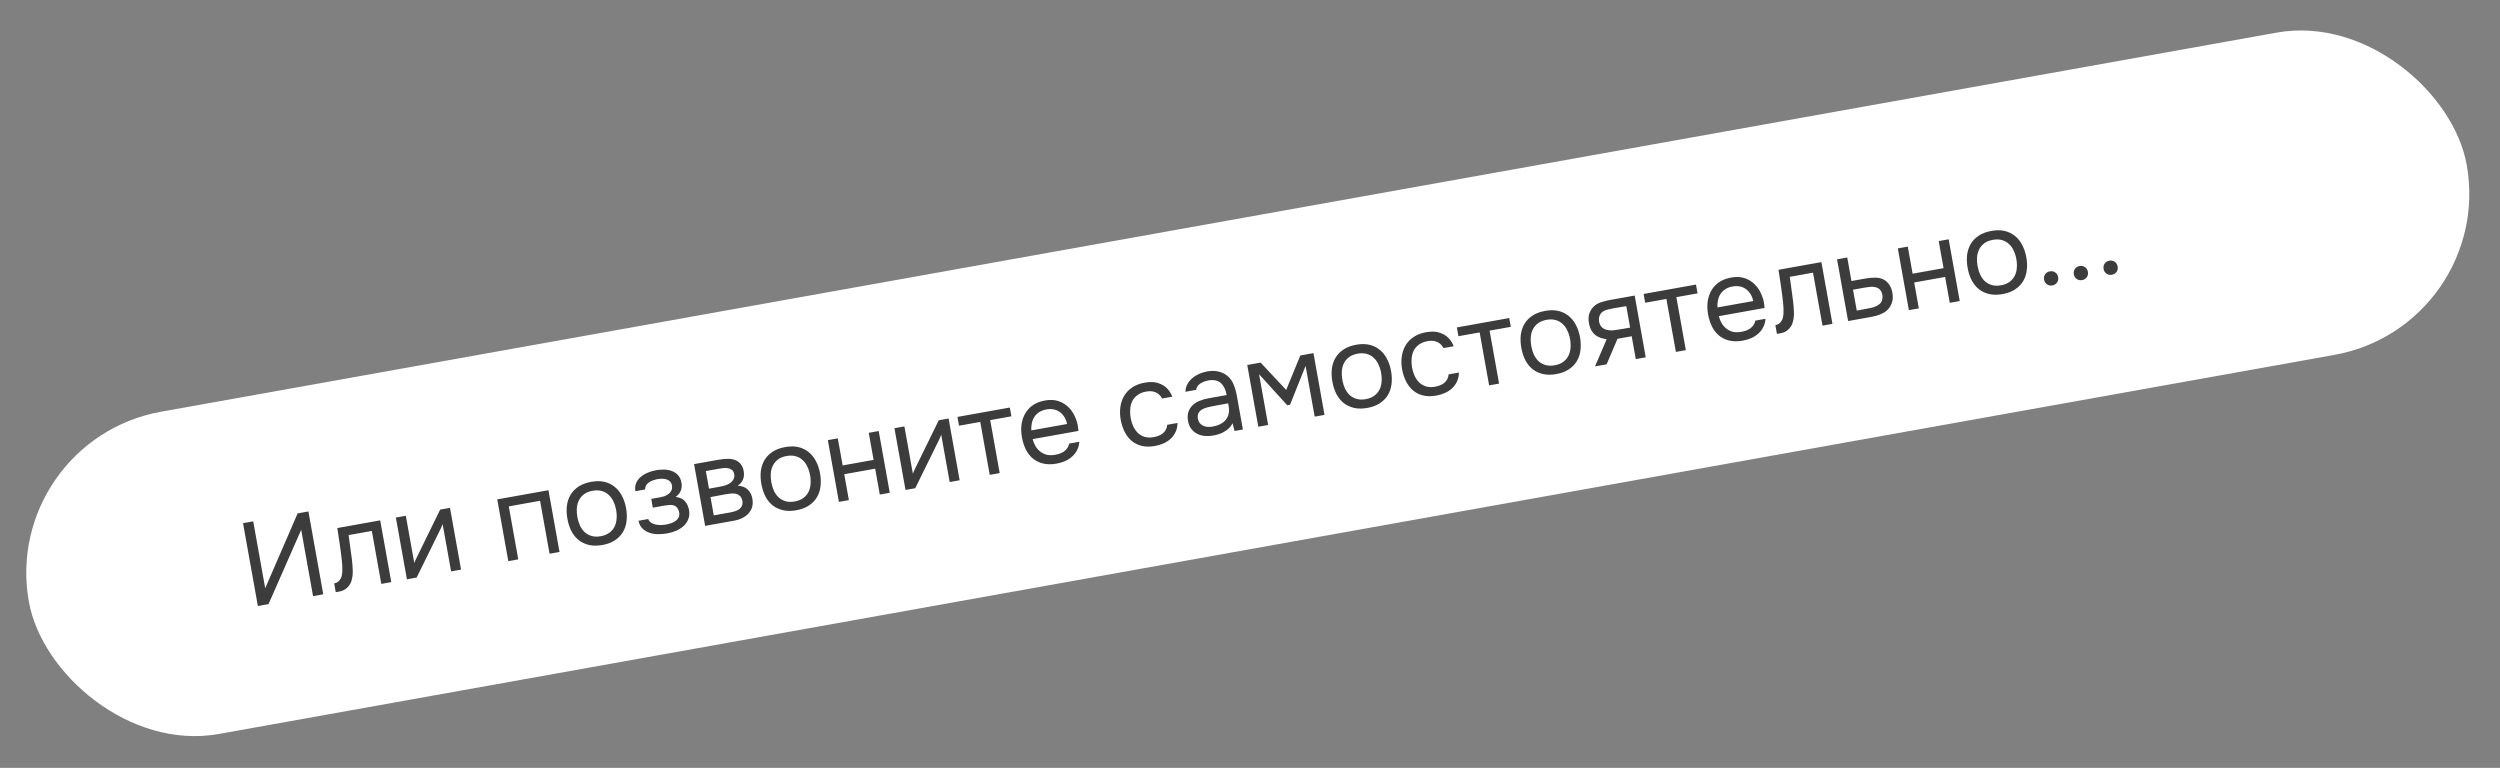
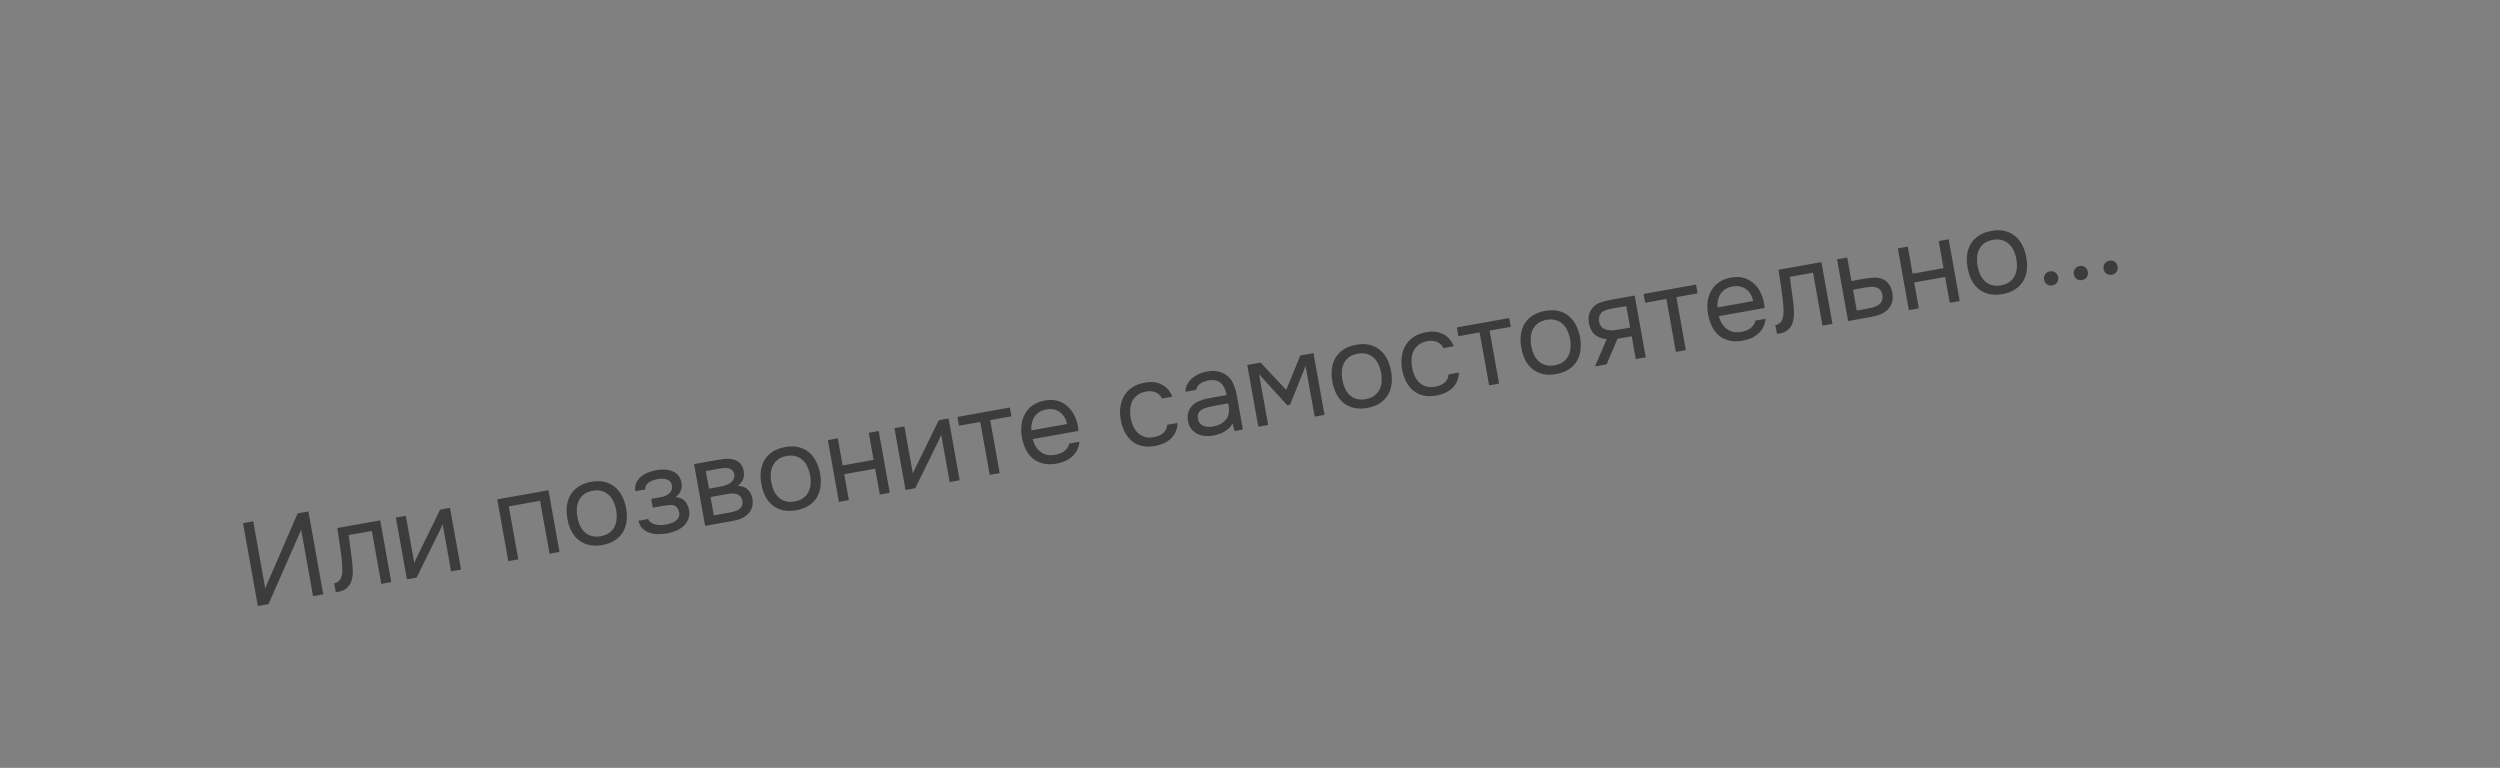
<svg xmlns="http://www.w3.org/2000/svg" width="420" height="129" viewBox="0 0 420 129" fill="none">
  <rect x="0" y="0" width="420" height="129" fill="#808080" stroke="none" />
-   <rect y="74.017" width="416.081" height="55" rx="27.5" transform="rotate(-10.159 0 74.017)" fill="white" />
  <path d="M43.322 101.811L40.828 87.893L42.541 87.586L44.555 98.827L50.002 86.249L51.813 85.924L54.307 99.843L52.594 100.15L50.598 89.007L45.114 101.49L43.322 101.811ZM57.44 94.263C57.337 93.306 57.218 92.379 57.084 91.482C56.964 90.582 56.825 89.659 56.669 88.712L63.874 87.42L65.734 97.795L64.06 98.095L62.466 89.197L58.568 89.895L59.121 94.002C59.189 94.532 59.235 95.133 59.261 95.805C59.287 96.478 59.203 97.109 59.011 97.699C58.856 98.12 58.61 98.482 58.271 98.787C57.933 99.091 57.515 99.288 57.016 99.377L56.406 99.487L56.141 98.01C56.666 97.916 57.046 97.618 57.281 97.115C57.418 96.82 57.494 96.413 57.51 95.896C57.525 95.378 57.502 94.834 57.44 94.263ZM69.997 97.031L68.363 97.324L66.504 86.949L68.177 86.649L69.602 94.603C69.661 94.402 69.751 94.183 69.871 93.945C69.988 93.694 70.082 93.501 70.153 93.366L73.945 85.616L75.599 85.319L77.458 95.694L75.785 95.994L74.36 88.04C74.29 88.256 74.206 88.468 74.108 88.675C74.02 88.867 73.936 89.038 73.854 89.188L69.997 97.031ZM85.396 94.272L83.537 83.897L92.14 82.355L93.999 92.73L92.326 93.03L90.731 84.131L85.475 85.073L87.07 93.972L85.396 94.272ZM99.33 80.945C100.157 80.797 100.896 80.8 101.546 80.954C102.197 81.108 102.768 81.385 103.26 81.785C103.764 82.182 104.174 82.691 104.488 83.312C104.814 83.918 105.046 84.607 105.184 85.382C105.323 86.156 105.346 86.89 105.254 87.584C105.172 88.262 104.964 88.875 104.628 89.423C104.304 89.955 103.857 90.408 103.287 90.781C102.717 91.154 102.019 91.415 101.192 91.563C100.365 91.711 99.62 91.709 98.956 91.557C98.305 91.403 97.729 91.134 97.226 90.75C96.735 90.35 96.326 89.847 96.001 89.242C95.687 88.621 95.46 87.924 95.322 87.149C95.183 86.375 95.154 85.648 95.236 84.97C95.328 84.276 95.535 83.657 95.858 83.111C96.193 82.564 96.645 82.103 97.215 81.73C97.785 81.357 98.49 81.095 99.33 80.945ZM100.927 90.086C101.492 89.985 101.96 89.8 102.331 89.53C102.716 89.258 103.009 88.928 103.21 88.539C103.422 88.136 103.546 87.694 103.582 87.213C103.631 86.73 103.607 86.22 103.511 85.682C103.417 85.157 103.263 84.676 103.05 84.24C102.847 83.789 102.577 83.418 102.24 83.126C101.914 82.818 101.524 82.604 101.068 82.482C100.626 82.358 100.123 82.347 99.559 82.448C98.994 82.549 98.526 82.735 98.155 83.004C97.783 83.274 97.491 83.611 97.279 84.015C97.078 84.403 96.954 84.845 96.907 85.341C96.872 85.822 96.901 86.324 96.995 86.849C97.091 87.387 97.24 87.876 97.44 88.314C97.654 88.749 97.923 89.121 98.249 89.428C98.586 89.72 98.976 89.928 99.418 90.052C99.86 90.176 100.363 90.188 100.927 90.086ZM113.515 83.483C114.221 83.573 114.746 83.817 115.089 84.216C115.431 84.616 115.658 85.124 115.768 85.74C115.854 86.294 115.807 86.79 115.628 87.228C115.463 87.665 115.205 88.043 114.856 88.362C114.507 88.682 114.094 88.946 113.616 89.153C113.139 89.361 112.638 89.512 112.113 89.606C111.614 89.695 111.1 89.74 110.572 89.74C110.057 89.737 109.576 89.661 109.129 89.511C108.682 89.36 108.288 89.126 107.947 88.808C107.618 88.488 107.39 88.048 107.263 87.488L108.897 87.195C108.999 87.462 109.165 87.669 109.395 87.817C109.622 87.953 109.877 88.056 110.161 88.127C110.456 88.183 110.752 88.211 111.05 88.211C111.359 88.197 111.631 88.168 111.868 88.126C112.143 88.076 112.422 88.006 112.704 87.915C112.998 87.822 113.26 87.694 113.488 87.531C113.716 87.368 113.89 87.167 114.01 86.929C114.128 86.678 114.156 86.382 114.095 86.04C114.045 85.765 113.942 85.526 113.784 85.324C113.623 85.109 113.408 84.965 113.137 84.891C112.895 84.826 112.629 84.813 112.338 84.852C112.044 84.877 111.773 84.912 111.523 84.957L109.673 85.288L109.408 83.812L110.924 83.54C111.173 83.496 111.426 83.43 111.681 83.344C111.934 83.244 112.155 83.117 112.344 82.961C112.546 82.803 112.696 82.62 112.795 82.413C112.904 82.19 112.933 81.9 112.883 81.544C112.833 81.268 112.726 81.05 112.562 80.89C112.411 80.727 112.221 80.612 111.992 80.545C111.774 80.462 111.531 80.425 111.261 80.432C111.002 80.424 110.748 80.443 110.499 80.487C110.263 80.53 110.017 80.594 109.761 80.681C109.504 80.754 109.273 80.863 109.068 81.008C108.862 81.14 108.695 81.305 108.568 81.504C108.441 81.703 108.383 81.944 108.393 82.226L106.739 82.523C106.658 81.995 106.704 81.533 106.877 81.137C107.06 80.725 107.323 80.379 107.666 80.101C108.007 79.81 108.399 79.577 108.842 79.403C109.295 79.213 109.752 79.077 110.211 78.995C110.67 78.913 111.132 78.877 111.594 78.889C112.07 78.899 112.505 78.983 112.899 79.143C113.291 79.29 113.631 79.52 113.917 79.834C114.204 80.149 114.394 80.568 114.488 81.093C114.573 81.566 114.537 82.006 114.379 82.413C114.222 82.821 113.934 83.177 113.515 83.483ZM116.604 77.971L120.62 77.251C121.29 77.132 121.869 77.075 122.358 77.082C122.86 77.087 123.296 77.178 123.666 77.356C123.99 77.501 124.261 77.724 124.477 78.023C124.706 78.321 124.861 78.693 124.941 79.139C125.127 80.176 124.794 81.001 123.942 81.614C124.679 81.644 125.246 81.861 125.643 82.264C126.04 82.667 126.292 83.164 126.398 83.754C126.484 84.308 126.473 84.777 126.366 85.162C126.256 85.534 126.068 85.879 125.8 86.198C125.542 86.502 125.204 86.766 124.783 86.99C124.363 87.214 123.871 87.377 123.306 87.478L118.463 88.346L116.604 77.971ZM118.582 79.141L119.111 82.094L120.548 81.836C120.876 81.777 121.209 81.711 121.548 81.637C121.885 81.549 122.176 81.436 122.422 81.297C122.731 81.133 122.976 80.913 123.157 80.637C123.338 80.361 123.406 80.058 123.36 79.727C123.292 79.347 123.157 79.086 122.956 78.946C122.765 78.791 122.545 78.695 122.295 78.658C122.042 78.609 121.777 78.602 121.499 78.638C121.221 78.675 120.964 78.714 120.727 78.756L118.582 79.141ZM119.915 86.582L122.651 86.092C122.953 86.038 123.239 85.966 123.507 85.878C123.789 85.786 124.025 85.67 124.216 85.527C124.405 85.371 124.548 85.183 124.644 84.963C124.739 84.742 124.767 84.48 124.726 84.176C124.655 83.782 124.508 83.49 124.285 83.3C124.059 83.097 123.779 82.971 123.445 82.922C123.168 82.891 122.865 82.897 122.534 82.943C122.204 82.989 121.861 83.043 121.507 83.107L119.365 83.511L119.915 86.582ZM131.916 75.105C132.743 74.957 133.482 74.96 134.133 75.115C134.783 75.269 135.355 75.546 135.846 75.945C136.351 76.343 136.76 76.852 137.075 77.473C137.4 78.078 137.632 78.768 137.771 79.542C137.91 80.317 137.933 81.051 137.84 81.745C137.759 82.423 137.55 83.036 137.215 83.584C136.89 84.116 136.443 84.569 135.873 84.942C135.304 85.315 134.605 85.575 133.778 85.723C132.952 85.872 132.206 85.87 131.542 85.718C130.892 85.563 130.315 85.294 129.813 84.91C129.321 84.511 128.913 84.008 128.588 83.403C128.273 82.782 128.047 82.084 127.908 81.31C127.769 80.535 127.741 79.809 127.822 79.131C127.915 78.437 128.122 77.817 128.444 77.272C128.779 76.724 129.232 76.264 129.802 75.891C130.371 75.518 131.076 75.256 131.916 75.105ZM133.514 84.247C134.078 84.146 134.546 83.96 134.918 83.691C135.302 83.418 135.595 83.088 135.797 82.7C136.009 82.296 136.133 81.854 136.169 81.374C136.218 80.891 136.194 80.38 136.097 79.842C136.003 79.317 135.85 78.837 135.636 78.401C135.433 77.95 135.163 77.578 134.827 77.286C134.501 76.979 134.11 76.764 133.655 76.643C133.213 76.519 132.709 76.507 132.145 76.609C131.581 76.71 131.113 76.895 130.741 77.165C130.37 77.435 130.078 77.772 129.866 78.175C129.664 78.564 129.54 79.006 129.494 79.502C129.458 79.982 129.487 80.485 129.581 81.01C129.678 81.548 129.826 82.036 130.026 82.474C130.24 82.91 130.51 83.282 130.836 83.589C131.173 83.881 131.562 84.089 132.004 84.213C132.446 84.337 132.949 84.348 133.514 84.247ZM140.937 84.319L139.078 73.944L140.752 73.644L141.567 78.192L146.764 77.26L145.949 72.713L147.622 72.413L149.481 82.787L147.808 83.087L147.028 78.737L141.831 79.668L142.611 84.019L140.937 84.319ZM153.76 82.021L152.126 82.314L150.267 71.939L151.941 71.639L153.366 79.592C153.425 79.392 153.514 79.173 153.634 78.935C153.752 78.683 153.846 78.49 153.916 78.356L157.709 70.605L159.362 70.309L161.221 80.684L159.548 80.984L158.123 73.03C158.053 73.246 157.969 73.457 157.871 73.665C157.783 73.856 157.699 74.027 157.617 74.177L153.76 82.021ZM169.653 68.465L169.917 69.942L166.354 70.58L167.948 79.478L166.275 79.778L164.681 70.88L161.117 71.518L160.853 70.042L169.653 68.465ZM173.486 73.772C173.607 74.224 173.776 74.635 173.991 75.002C174.216 75.355 174.486 75.652 174.8 75.893C175.115 76.135 175.477 76.307 175.888 76.41C176.31 76.496 176.777 76.494 177.289 76.402C177.539 76.358 177.791 76.292 178.046 76.206C178.313 76.104 178.554 75.979 178.772 75.832C178.987 75.671 179.17 75.483 179.321 75.266C179.471 75.05 179.569 74.802 179.614 74.523L181.327 74.216C181.298 74.736 181.172 75.205 180.949 75.625C180.74 76.041 180.459 76.403 180.108 76.71C179.769 77.014 179.375 77.268 178.923 77.471C178.47 77.661 178 77.799 177.514 77.886C176.688 78.034 175.942 78.032 175.278 77.88C174.628 77.726 174.058 77.456 173.568 77.069C173.077 76.67 172.675 76.166 172.363 75.558C172.049 74.937 171.822 74.24 171.683 73.465C171.544 72.691 171.522 71.963 171.617 71.283C171.723 70.586 171.937 69.966 172.259 69.42C172.581 68.875 173.014 68.418 173.557 68.05C174.101 67.681 174.78 67.424 175.593 67.278C176.42 67.13 177.165 67.166 177.827 67.386C178.49 67.606 179.053 67.952 179.517 68.424C179.978 68.883 180.337 69.409 180.592 69.999C180.86 70.588 181.028 71.147 181.095 71.677C181.117 71.795 181.131 71.914 181.139 72.035C181.16 72.153 181.175 72.272 181.183 72.393L173.486 73.772ZM179.268 71.232C179.084 70.358 178.681 69.692 178.057 69.235C177.433 68.778 176.682 68.628 175.802 68.785C175.317 68.872 174.904 69.028 174.565 69.251C174.226 69.474 173.956 69.746 173.756 70.066C173.556 70.387 173.417 70.743 173.338 71.137C173.258 71.517 173.233 71.907 173.264 72.308L179.268 71.232ZM194.047 74.923C193.22 75.072 192.481 75.069 191.83 74.914C191.179 74.76 190.615 74.482 190.136 74.08C189.658 73.678 189.263 73.173 188.951 72.565C188.639 71.957 188.414 71.273 188.278 70.512C188.146 69.777 188.128 69.069 188.222 68.388C188.315 67.694 188.522 67.075 188.844 66.529C189.164 65.971 189.608 65.499 190.175 65.112C190.74 64.713 191.463 64.435 192.342 64.277C192.867 64.183 193.343 64.159 193.771 64.204C194.197 64.236 194.609 64.345 195.008 64.531C195.418 64.701 195.79 64.96 196.123 65.306C196.456 65.653 196.732 66.098 196.951 66.641L195.238 66.948C194.938 66.406 194.549 66.049 194.071 65.877C193.607 65.703 193.087 65.674 192.512 65.791C191.947 65.892 191.469 66.093 191.075 66.394C190.693 66.679 190.402 67.022 190.203 67.424C190.018 67.823 189.908 68.269 189.874 68.763C189.839 69.243 189.864 69.726 189.951 70.212C190.043 70.724 190.189 71.199 190.389 71.637C190.603 72.073 190.866 72.445 191.179 72.755C191.503 73.049 191.887 73.265 192.331 73.402C192.773 73.526 193.277 73.537 193.841 73.436C194.117 73.387 194.381 73.312 194.634 73.213C194.9 73.111 195.134 72.981 195.336 72.823C195.549 72.649 195.722 72.442 195.855 72.202C195.988 71.961 196.067 71.683 196.091 71.367L197.824 71.057C197.815 71.614 197.708 72.114 197.503 72.557C197.309 72.984 197.038 73.365 196.692 73.698C196.343 74.017 195.943 74.279 195.491 74.482C195.04 74.684 194.558 74.832 194.047 74.923ZM207.072 71.106C206.903 71.448 206.691 71.737 206.435 71.972C206.179 72.207 205.903 72.406 205.607 72.567C205.324 72.727 205.028 72.854 204.72 72.95C204.426 73.043 204.127 73.117 203.825 73.171C203.34 73.258 202.87 73.281 202.416 73.241C201.961 73.2 201.534 73.081 201.132 72.882C200.744 72.68 200.409 72.401 200.129 72.045C199.862 71.687 199.683 71.258 199.594 70.76C199.488 70.169 199.505 69.658 199.644 69.227C199.794 68.78 200.031 68.399 200.354 68.084C200.676 67.769 201.066 67.523 201.522 67.346C201.989 67.154 202.491 67.01 203.029 66.913L206.081 66.367C205.923 65.487 205.608 64.826 205.136 64.382C204.661 63.925 203.969 63.765 203.058 63.901C202.507 64 202.038 64.179 201.651 64.438C201.264 64.697 201.029 65.05 200.947 65.499L199.155 65.82C199.163 65.331 199.275 64.897 199.492 64.52C199.706 64.129 199.985 63.795 200.328 63.517C200.668 63.225 201.052 62.987 201.48 62.802C201.907 62.617 202.344 62.485 202.79 62.405C203.565 62.266 204.238 62.281 204.81 62.449C205.392 62.602 205.886 62.859 206.289 63.221C206.69 63.569 207.009 64.026 207.246 64.593C207.483 65.16 207.668 65.811 207.799 66.546L208.805 72.157L207.407 72.407L207.072 71.106ZM204.5 68.092C204.185 68.149 203.819 68.221 203.401 68.31C202.994 68.383 202.608 68.493 202.241 68.639C201.875 68.786 201.596 69.006 201.404 69.297C201.226 69.587 201.173 69.935 201.246 70.342C201.3 70.644 201.405 70.889 201.561 71.078C201.716 71.266 201.906 71.415 202.128 71.525C202.364 71.631 202.619 71.694 202.894 71.713C203.168 71.731 203.443 71.716 203.718 71.666C204.703 71.49 205.435 71.115 205.914 70.541C206.405 69.952 206.574 69.197 206.423 68.276L206.331 67.764L204.5 68.092ZM209.538 61.318L211.782 60.915L216.08 65.509L218.456 59.719L220.661 59.324L222.52 69.699L220.866 69.996L219.339 61.471L216.728 67.994L216.256 68.079L211.523 62.872L213.051 71.396L211.397 71.692L209.538 61.318ZM227.849 57.914C228.676 57.766 229.415 57.769 230.066 57.923C230.716 58.078 231.287 58.355 231.779 58.754C232.284 59.152 232.693 59.661 233.008 60.282C233.333 60.887 233.565 61.577 233.704 62.351C233.842 63.126 233.865 63.86 233.773 64.553C233.691 65.232 233.483 65.845 233.148 66.393C232.823 66.925 232.376 67.378 231.806 67.751C231.236 68.124 230.538 68.384 229.711 68.532C228.884 68.68 228.139 68.679 227.475 68.527C226.824 68.372 226.248 68.103 225.746 67.719C225.254 67.32 224.846 66.817 224.52 66.212C224.206 65.591 223.979 64.893 223.841 64.119C223.702 63.344 223.673 62.618 223.755 61.94C223.847 61.246 224.055 60.626 224.377 60.081C224.712 59.533 225.165 59.073 225.734 58.7C226.304 58.327 227.009 58.065 227.849 57.914ZM229.447 67.056C230.011 66.955 230.479 66.769 230.851 66.499C231.235 66.227 231.528 65.897 231.73 65.509C231.942 65.105 232.066 64.663 232.101 64.183C232.15 63.7 232.127 63.189 232.03 62.651C231.936 62.126 231.782 61.646 231.569 61.21C231.366 60.759 231.096 60.387 230.759 60.095C230.433 59.788 230.043 59.573 229.588 59.452C229.145 59.328 228.642 59.316 228.078 59.418C227.514 59.519 227.046 59.704 226.674 59.974C226.302 60.244 226.011 60.58 225.798 60.984C225.597 61.373 225.473 61.815 225.427 62.311C225.391 62.791 225.42 63.294 225.514 63.819C225.61 64.357 225.759 64.845 225.959 65.283C226.173 65.719 226.443 66.091 226.769 66.398C227.105 66.69 227.495 66.898 227.937 67.022C228.379 67.146 228.882 67.157 229.447 67.056ZM241.321 66.452C240.494 66.6 239.755 66.597 239.104 66.443C238.454 66.288 237.889 66.01 237.411 65.608C236.932 65.207 236.537 64.702 236.225 64.094C235.913 63.486 235.689 62.801 235.552 62.04C235.421 61.305 235.402 60.597 235.497 59.917C235.589 59.223 235.796 58.603 236.119 58.058C236.438 57.499 236.882 57.027 237.45 56.641C238.015 56.242 238.737 55.963 239.616 55.806C240.141 55.712 240.618 55.687 241.046 55.732C241.471 55.764 241.884 55.873 242.283 56.059C242.693 56.23 243.064 56.488 243.397 56.835C243.73 57.182 244.006 57.627 244.225 58.17L242.513 58.477C242.212 57.934 241.823 57.578 241.346 57.406C240.881 57.232 240.361 57.203 239.786 57.319C239.222 57.421 238.743 57.622 238.35 57.922C237.967 58.208 237.677 58.551 237.478 58.952C237.292 59.351 237.182 59.798 237.149 60.291C237.113 60.772 237.139 61.255 237.226 61.74C237.317 62.252 237.463 62.727 237.664 63.166C237.877 63.601 238.141 63.974 238.453 64.284C238.777 64.578 239.161 64.794 239.606 64.931C240.048 65.055 240.551 65.066 241.115 64.965C241.391 64.915 241.655 64.841 241.908 64.742C242.175 64.64 242.409 64.51 242.611 64.352C242.823 64.178 242.996 63.971 243.129 63.73C243.262 63.49 243.341 63.212 243.366 62.895L245.098 62.585C245.089 63.142 244.983 63.642 244.778 64.085C244.583 64.513 244.313 64.893 243.966 65.226C243.617 65.546 243.217 65.807 242.766 66.01C242.314 66.213 241.833 66.36 241.321 66.452ZM253.55 53.431L253.815 54.907L250.252 55.546L251.846 64.444L250.173 64.744L248.578 55.846L245.015 56.484L244.751 55.008L253.55 53.431ZM259.59 52.227C260.416 52.078 261.155 52.081 261.806 52.236C262.457 52.39 263.028 52.667 263.519 53.066C264.024 53.464 264.434 53.973 264.748 54.594C265.073 55.199 265.305 55.889 265.444 56.663C265.583 57.438 265.606 58.172 265.514 58.866C265.432 59.544 265.223 60.157 264.888 60.705C264.564 61.237 264.116 61.69 263.547 62.063C262.977 62.436 262.279 62.696 261.452 62.844C260.625 62.993 259.88 62.991 259.216 62.839C258.565 62.684 257.988 62.415 257.486 62.031C256.995 61.632 256.586 61.129 256.261 60.524C255.947 59.903 255.72 59.205 255.581 58.431C255.442 57.657 255.414 56.93 255.495 56.252C255.588 55.558 255.795 54.938 256.117 54.393C256.453 53.845 256.905 53.385 257.475 53.012C258.045 52.639 258.75 52.377 259.59 52.227ZM261.187 61.368C261.751 61.267 262.219 61.081 262.591 60.812C262.976 60.54 263.269 60.209 263.47 59.821C263.682 59.417 263.806 58.975 263.842 58.495C263.891 58.012 263.867 57.501 263.771 56.963C263.677 56.438 263.523 55.958 263.309 55.522C263.106 55.071 262.837 54.699 262.5 54.407C262.174 54.1 261.783 53.886 261.328 53.764C260.886 53.64 260.383 53.629 259.818 53.73C259.254 53.831 258.786 54.016 258.414 54.286C258.043 54.556 257.751 54.893 257.539 55.296C257.338 55.685 257.214 56.127 257.167 56.623C257.131 57.103 257.16 57.606 257.254 58.131C257.351 58.669 257.499 59.157 257.7 59.595C257.913 60.031 258.183 60.403 258.509 60.71C258.846 61.002 259.235 61.21 259.677 61.334C260.12 61.458 260.623 61.469 261.187 61.368ZM276.485 60.029L274.812 60.328L274.124 56.49L271.742 56.916L269.91 61.207L267.961 61.556L269.924 56.978C269.139 56.902 268.493 56.666 267.989 56.268C267.482 55.858 267.143 55.255 266.974 54.459C266.836 53.766 266.841 53.189 266.989 52.729C267.147 52.254 267.394 51.851 267.727 51.52C268.048 51.192 268.445 50.951 268.919 50.799C269.39 50.633 269.901 50.501 270.453 50.402L274.626 49.654L276.485 60.029ZM273.217 51.43L270.989 51.809C270.661 51.868 270.329 51.941 269.992 52.029C269.669 52.114 269.389 52.252 269.152 52.443C268.953 52.614 268.803 52.838 268.703 53.113C268.614 53.373 268.598 53.694 268.653 54.077C268.729 54.429 268.869 54.715 269.071 54.937C269.271 55.145 269.528 55.295 269.842 55.388C270.256 55.503 270.695 55.533 271.159 55.477C271.636 55.418 272.124 55.344 272.623 55.255L273.863 55.033L273.217 51.43ZM284.926 47.808L285.19 49.285L281.627 49.923L283.222 58.822L281.548 59.121L279.954 50.223L276.39 50.862L276.126 49.385L284.926 47.808ZM288.759 53.115C288.88 53.568 289.049 53.978 289.264 54.346C289.489 54.698 289.759 54.995 290.074 55.237C290.388 55.478 290.75 55.65 291.162 55.753C291.584 55.84 292.051 55.837 292.562 55.746C292.812 55.701 293.064 55.635 293.32 55.549C293.586 55.447 293.828 55.322 294.045 55.175C294.26 55.015 294.443 54.826 294.594 54.609C294.745 54.393 294.842 54.145 294.887 53.866L296.6 53.559C296.571 54.079 296.445 54.549 296.223 54.968C296.013 55.385 295.732 55.746 295.381 56.053C295.043 56.358 294.648 56.611 294.196 56.814C293.743 57.004 293.273 57.142 292.788 57.229C291.961 57.377 291.215 57.376 290.552 57.224C289.901 57.069 289.331 56.799 288.842 56.412C288.35 56.013 287.948 55.509 287.636 54.901C287.322 54.28 287.095 53.583 286.956 52.808C286.818 52.034 286.796 51.307 286.89 50.626C286.996 49.93 287.21 49.309 287.532 48.764C287.854 48.218 288.287 47.761 288.831 47.393C289.374 47.025 290.053 46.767 290.866 46.622C291.693 46.474 292.438 46.509 293.1 46.729C293.763 46.949 294.326 47.295 294.79 47.768C295.252 48.227 295.61 48.752 295.865 49.343C296.133 49.931 296.301 50.49 296.369 51.02C296.39 51.138 296.404 51.258 296.412 51.378C296.434 51.496 296.448 51.615 296.456 51.736L288.759 53.115ZM294.541 50.575C294.358 49.701 293.954 49.035 293.33 48.578C292.706 48.121 291.955 47.971 291.075 48.129C290.59 48.215 290.177 48.371 289.838 48.594C289.499 48.817 289.229 49.089 289.029 49.41C288.829 49.73 288.69 50.087 288.612 50.48C288.531 50.86 288.506 51.251 288.537 51.651L294.541 50.575ZM299.56 50.875C299.456 49.918 299.338 48.991 299.204 48.094C299.083 47.195 298.945 46.271 298.789 45.324L305.994 44.033L307.853 54.407L306.18 54.707L304.585 45.809L300.687 46.508L301.241 50.614C301.308 51.144 301.355 51.745 301.381 52.418C301.407 53.091 301.323 53.722 301.131 54.312C300.976 54.732 300.729 55.095 300.391 55.399C300.053 55.704 299.634 55.901 299.136 55.99L298.525 56.099L298.261 54.623C298.786 54.529 299.166 54.23 299.401 53.728C299.538 53.432 299.614 53.026 299.629 52.508C299.645 51.991 299.622 51.446 299.56 50.875ZM308.624 43.562L310.336 43.255L311.045 47.212L313.329 46.802C313.92 46.697 314.473 46.645 314.988 46.647C315.501 46.637 315.964 46.73 316.379 46.926C316.78 47.125 317.109 47.412 317.366 47.786C317.633 48.144 317.82 48.619 317.926 49.209C318.018 49.802 318.002 50.313 317.875 50.742C317.747 51.158 317.555 51.524 317.3 51.841C317 52.206 316.592 52.503 316.078 52.73C315.576 52.956 315.05 53.118 314.499 53.217L310.483 53.936L308.624 43.562ZM312.919 51.996C313.417 51.907 313.915 51.811 314.411 51.708C314.905 51.593 315.32 51.41 315.654 51.161C315.885 51.011 316.05 50.798 316.15 50.523C316.26 50.233 316.291 49.915 316.243 49.572C316.17 49.165 316.027 48.859 315.814 48.653C315.615 48.445 315.374 48.312 315.093 48.254C314.822 48.181 314.527 48.159 314.207 48.189C313.888 48.219 313.577 48.261 313.275 48.316L311.307 48.668L311.934 52.173L312.919 51.996ZM320.691 52.107L318.832 41.732L320.505 41.432L321.32 45.98L326.518 45.049L325.703 40.501L327.376 40.201L329.235 50.576L327.562 50.876L326.782 46.525L321.585 47.456L322.365 51.807L320.691 52.107ZM334.567 38.791C335.394 38.642 336.133 38.645 336.784 38.8C337.434 38.954 338.005 39.231 338.497 39.631C339.002 40.028 339.411 40.537 339.726 41.158C340.051 41.763 340.283 42.453 340.422 43.227C340.56 44.002 340.584 44.736 340.491 45.43C340.41 46.108 340.201 46.721 339.866 47.269C339.541 47.801 339.094 48.254 338.524 48.627C337.954 49 337.256 49.261 336.429 49.409C335.602 49.557 334.857 49.555 334.193 49.403C333.542 49.249 332.966 48.98 332.464 48.595C331.972 48.196 331.564 47.693 331.239 47.088C330.924 46.467 330.697 45.769 330.559 44.995C330.42 44.221 330.391 43.494 330.473 42.816C330.565 42.122 330.773 41.502 331.095 40.957C331.43 40.409 331.883 39.949 332.453 39.576C333.022 39.203 333.727 38.941 334.567 38.791ZM336.165 47.932C336.729 47.831 337.197 47.646 337.569 47.376C337.953 47.104 338.246 46.773 338.448 46.385C338.66 45.981 338.784 45.539 338.819 45.059C338.868 44.576 338.845 44.066 338.748 43.527C338.654 43.002 338.5 42.522 338.287 42.086C338.084 41.635 337.814 41.263 337.477 40.971C337.151 40.664 336.761 40.45 336.306 40.328C335.863 40.204 335.36 40.193 334.796 40.294C334.232 40.395 333.764 40.58 333.392 40.85C333.02 41.12 332.729 41.457 332.517 41.861C332.315 42.249 332.191 42.691 332.145 43.187C332.109 43.667 332.138 44.17 332.232 44.695C332.328 45.233 332.477 45.721 332.677 46.16C332.891 46.595 333.161 46.967 333.487 47.274C333.823 47.566 334.213 47.774 334.655 47.898C335.097 48.022 335.6 48.033 336.165 47.932ZM344.374 45.587C344.716 45.526 345.018 45.587 345.281 45.77C345.544 45.953 345.706 46.216 345.767 46.557C345.828 46.898 345.767 47.2 345.584 47.463C345.401 47.726 345.139 47.889 344.798 47.95C344.456 48.011 344.154 47.95 343.891 47.767C343.628 47.584 343.466 47.321 343.405 46.98C343.344 46.639 343.405 46.337 343.588 46.074C343.771 45.811 344.033 45.648 344.374 45.587ZM349.373 44.692C349.714 44.63 350.016 44.691 350.279 44.875C350.542 45.058 350.705 45.32 350.766 45.661C350.827 46.002 350.766 46.304 350.583 46.568C350.4 46.831 350.137 46.993 349.796 47.054C349.455 47.115 349.153 47.054 348.89 46.871C348.627 46.688 348.464 46.426 348.403 46.084C348.342 45.743 348.403 45.441 348.586 45.178C348.769 44.915 349.032 44.753 349.373 44.692ZM354.371 43.796C354.713 43.735 355.015 43.796 355.278 43.979C355.541 44.162 355.703 44.424 355.764 44.765C355.825 45.107 355.764 45.409 355.581 45.672C355.398 45.935 355.136 46.097 354.795 46.158C354.453 46.219 354.151 46.158 353.888 45.975C353.625 45.792 353.463 45.53 353.402 45.189C353.341 44.847 353.402 44.545 353.585 44.282C353.768 44.019 354.03 43.857 354.371 43.796Z" fill="#3C3C3C" />
</svg>